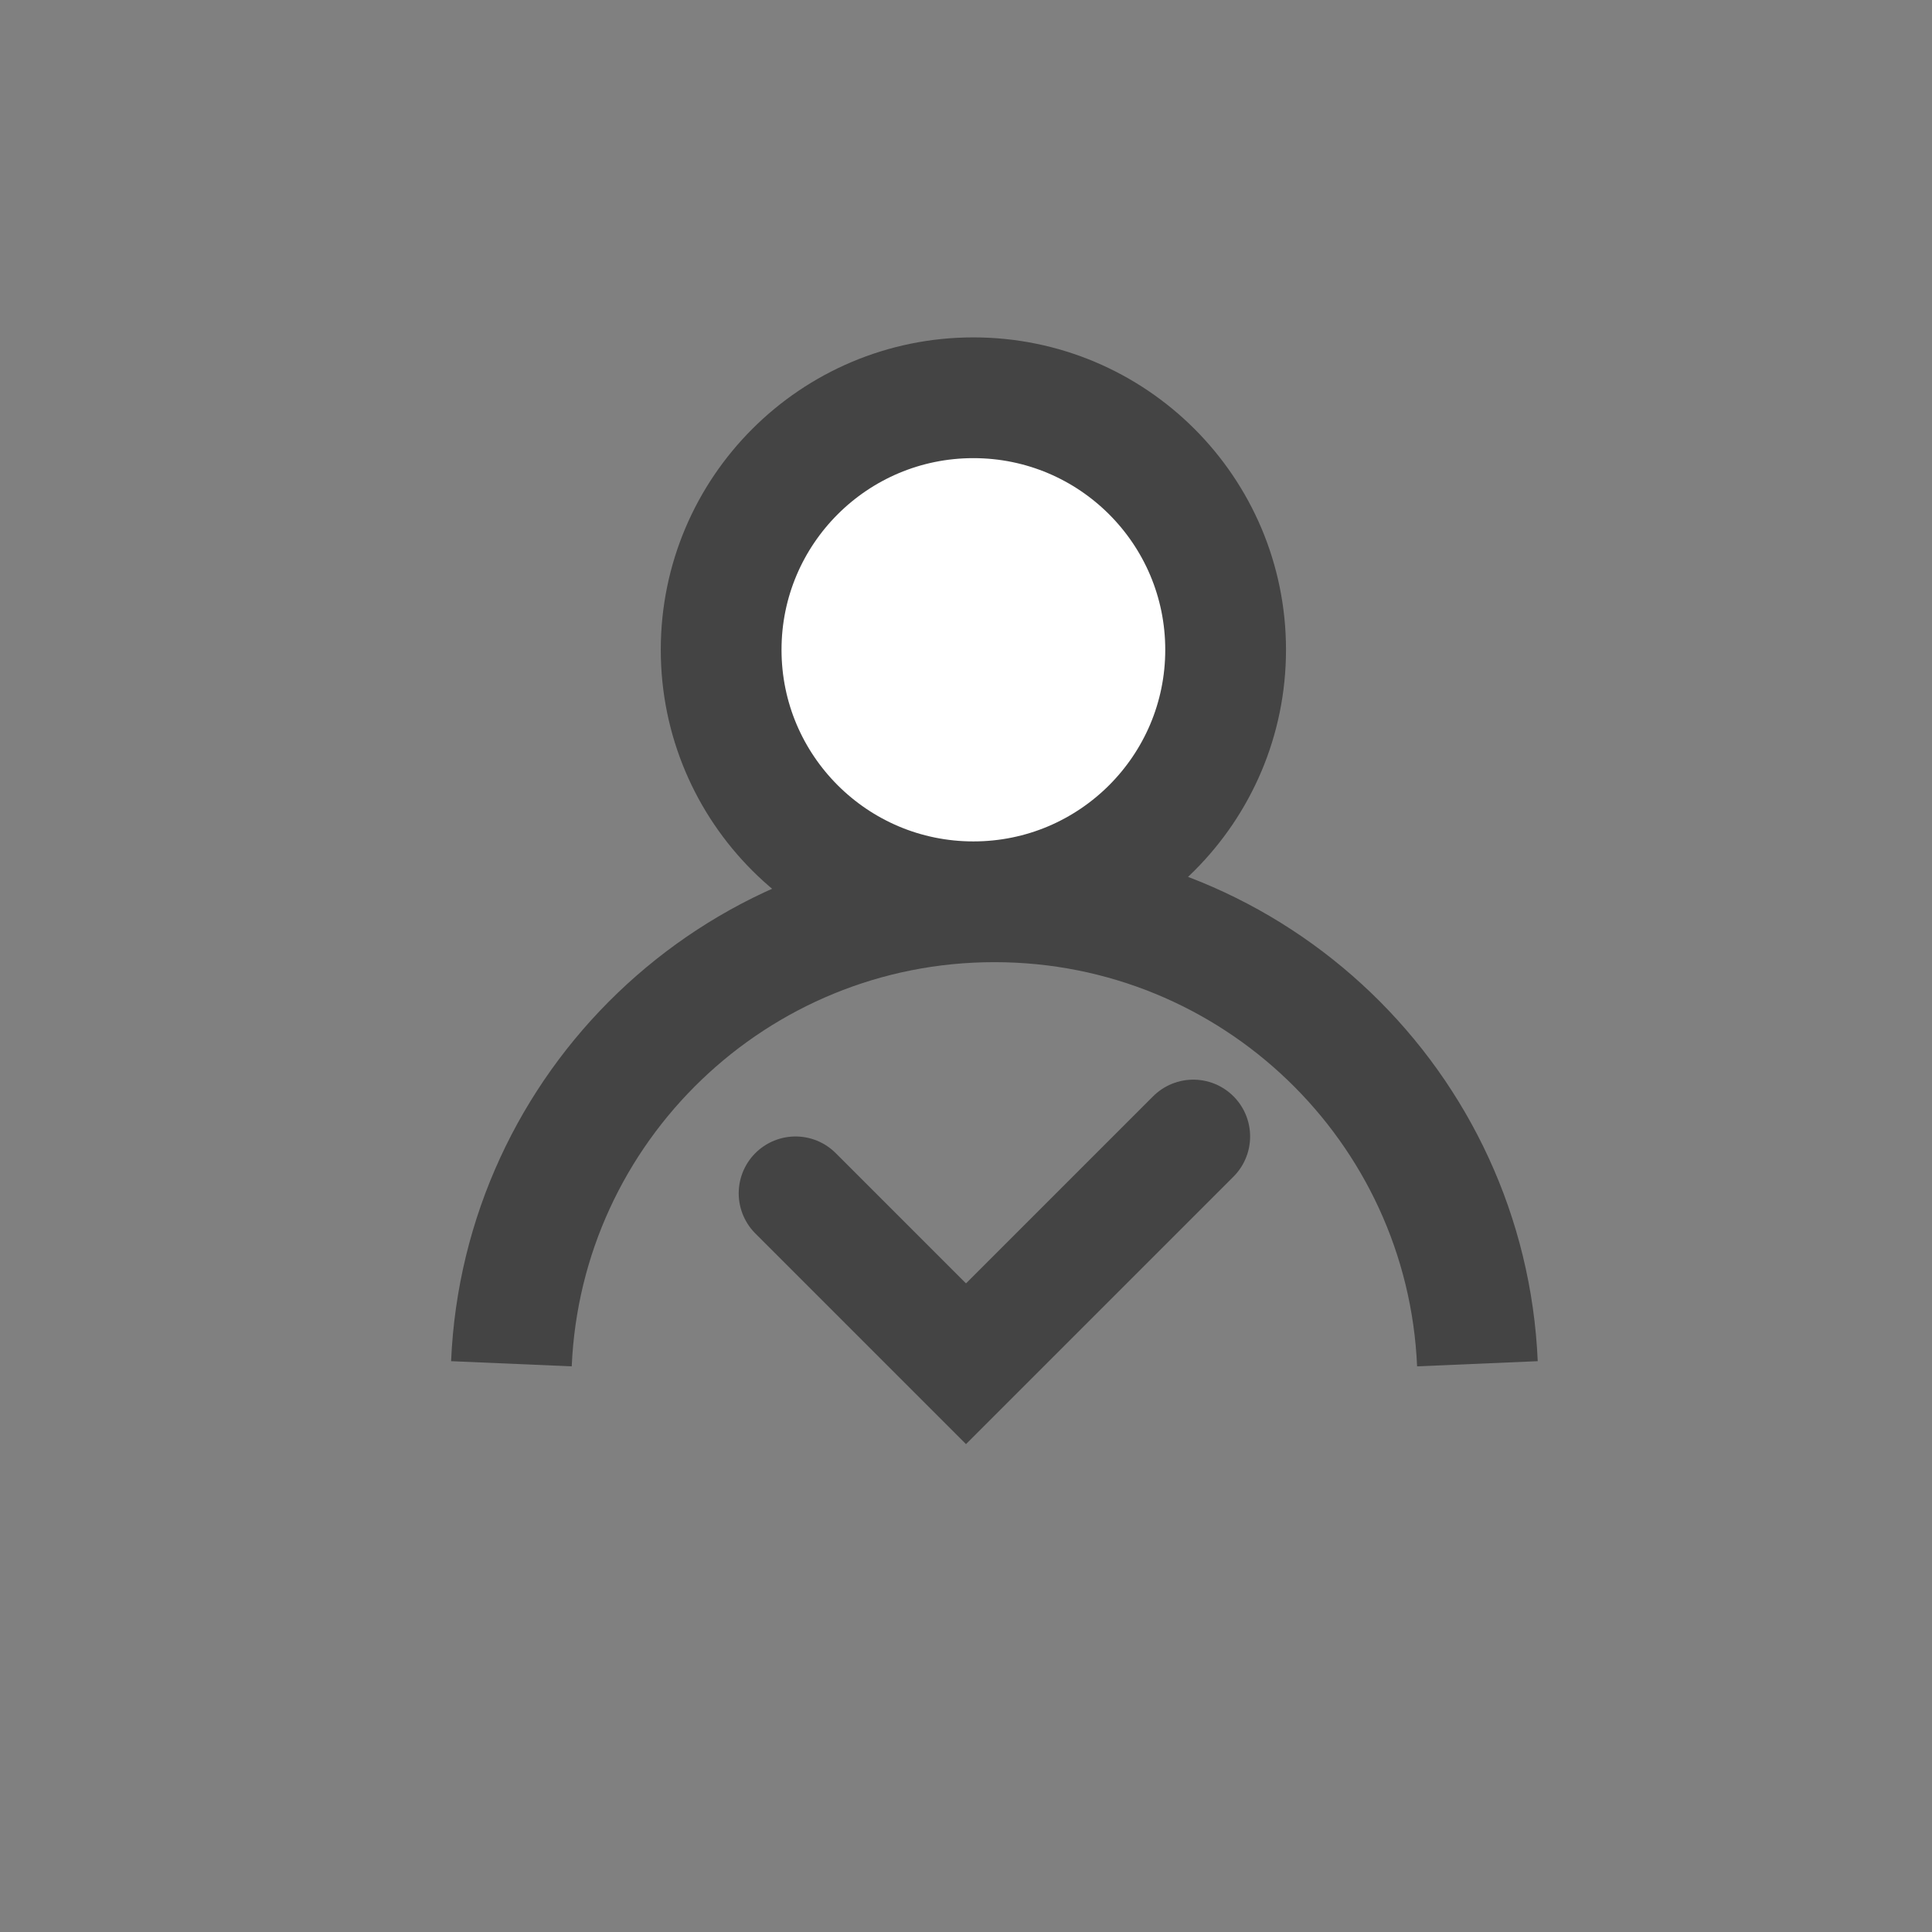
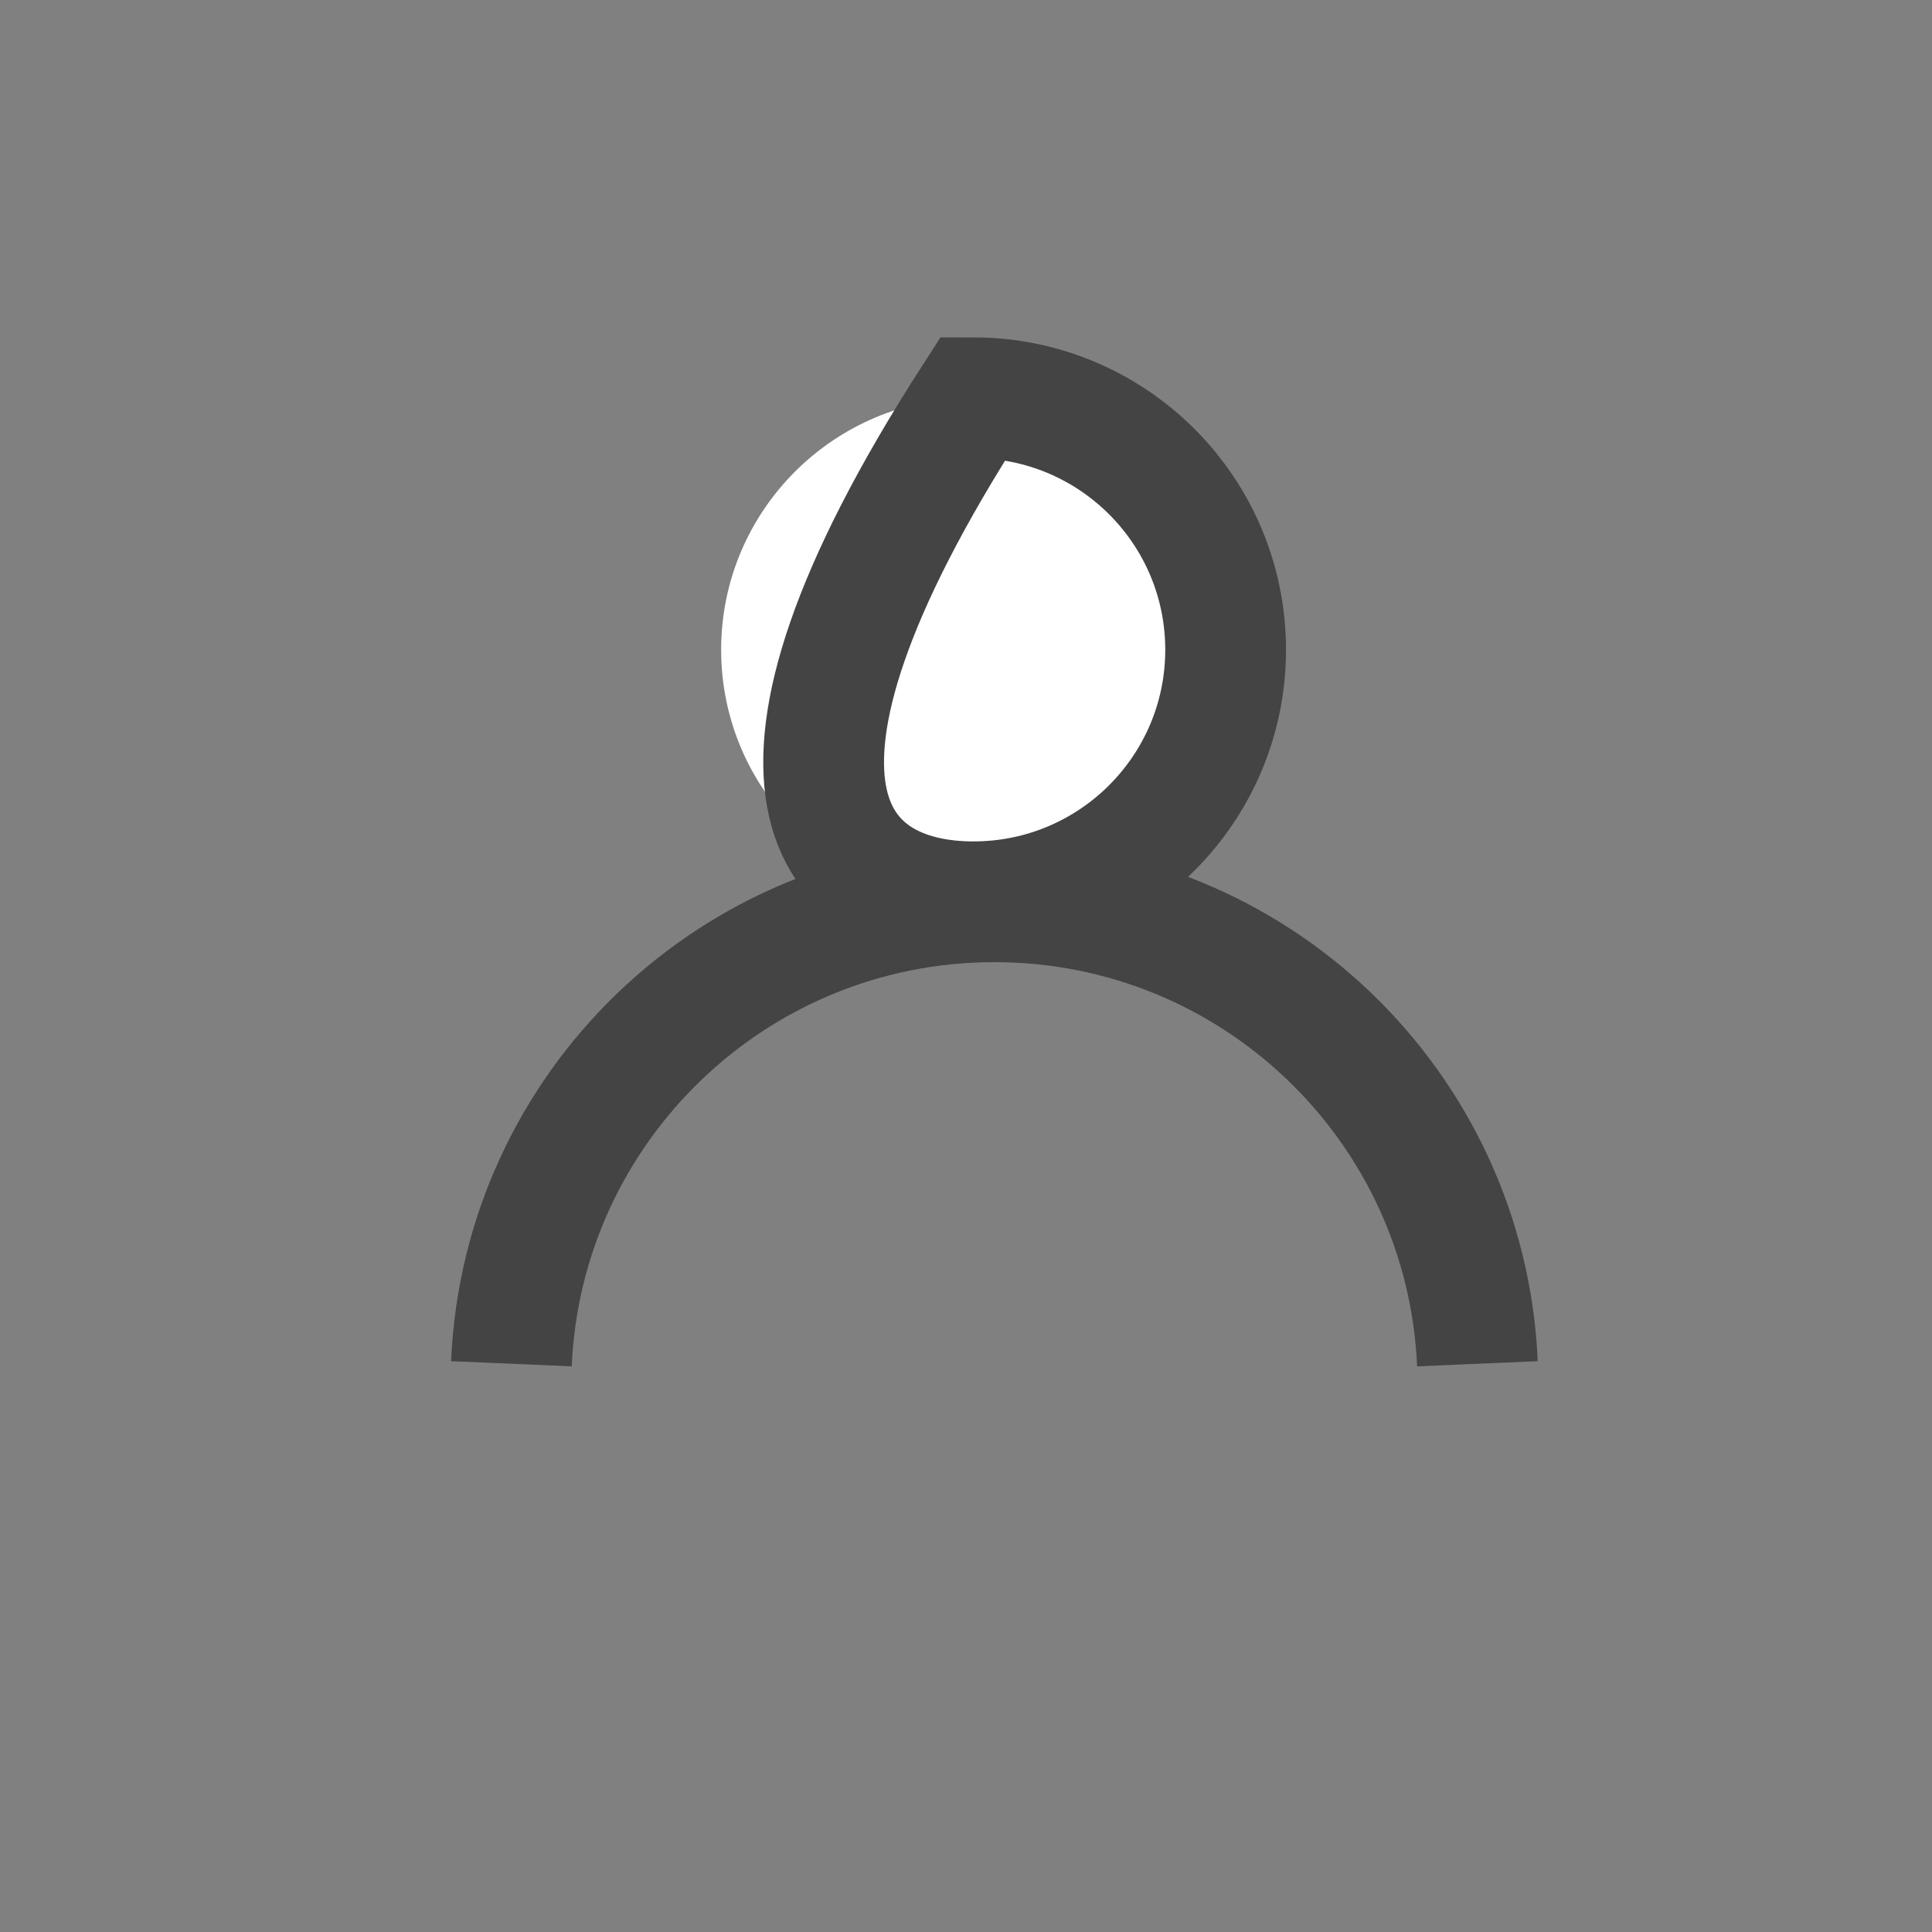
<svg xmlns="http://www.w3.org/2000/svg" width="34" height="34" viewBox="0 0 34 34" fill="none">
  <rect x="0" y="0" width="34" height="34" fill="#808080" stroke="none" />
  <path d="M21.569 11.435C21.569 13.884 19.582 15.87 17.13 15.87C14.679 15.87 12.691 13.884 12.691 11.435C12.691 8.986 14.679 7 17.13 7C19.582 7 21.569 8.986 21.569 11.435Z" fill="white" />
-   <path d="M26 24C25.806 19.477 22.075 15.87 17.5 15.87C12.925 15.87 9.194 19.477 9 24M17.13 15.87C19.582 15.87 21.569 13.884 21.569 11.435C21.569 8.986 19.582 7 17.13 7C14.679 7 12.691 8.986 12.691 11.435C12.691 13.884 14.679 15.87 17.13 15.87Z" stroke="#444444" stroke-width="2.125" />
-   <path d="M14 21L17 24L21 20" stroke="#444444" stroke-width="2" stroke-linecap="round" />
+   <path d="M26 24C25.806 19.477 22.075 15.87 17.5 15.87C12.925 15.87 9.194 19.477 9 24M17.13 15.87C19.582 15.87 21.569 13.884 21.569 11.435C21.569 8.986 19.582 7 17.13 7C12.691 13.884 14.679 15.87 17.13 15.87Z" stroke="#444444" stroke-width="2.125" />
</svg>